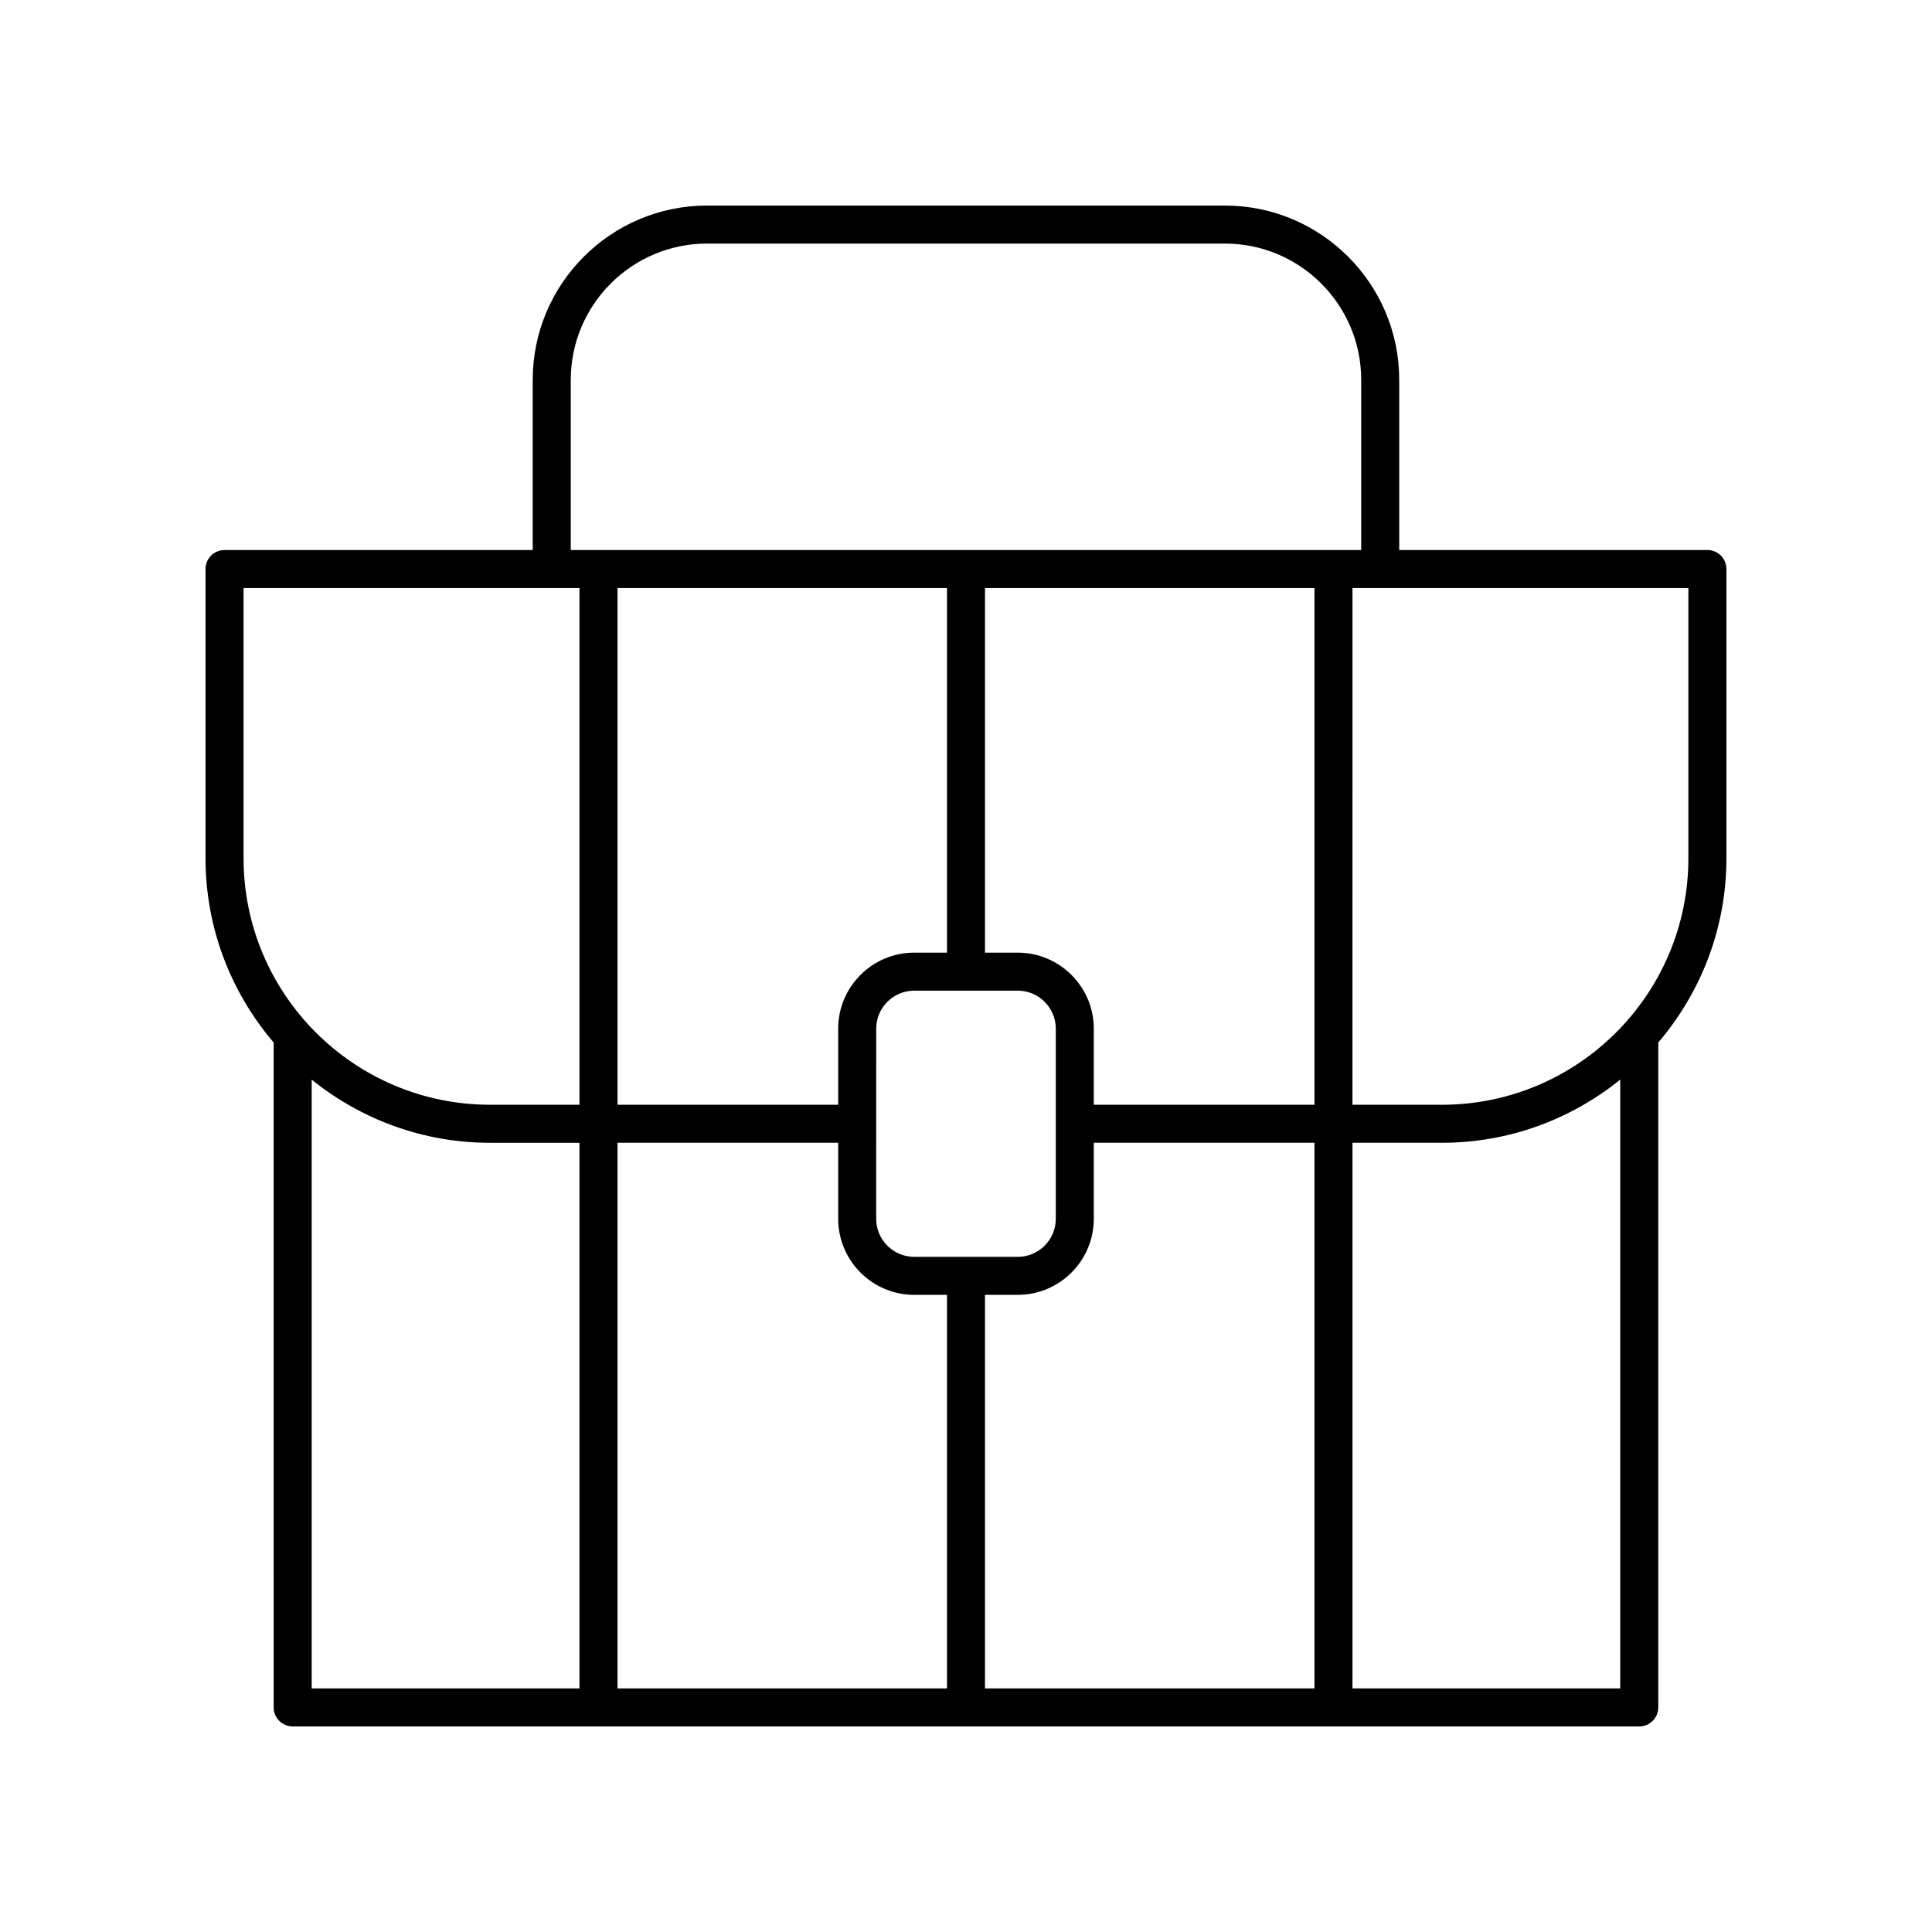
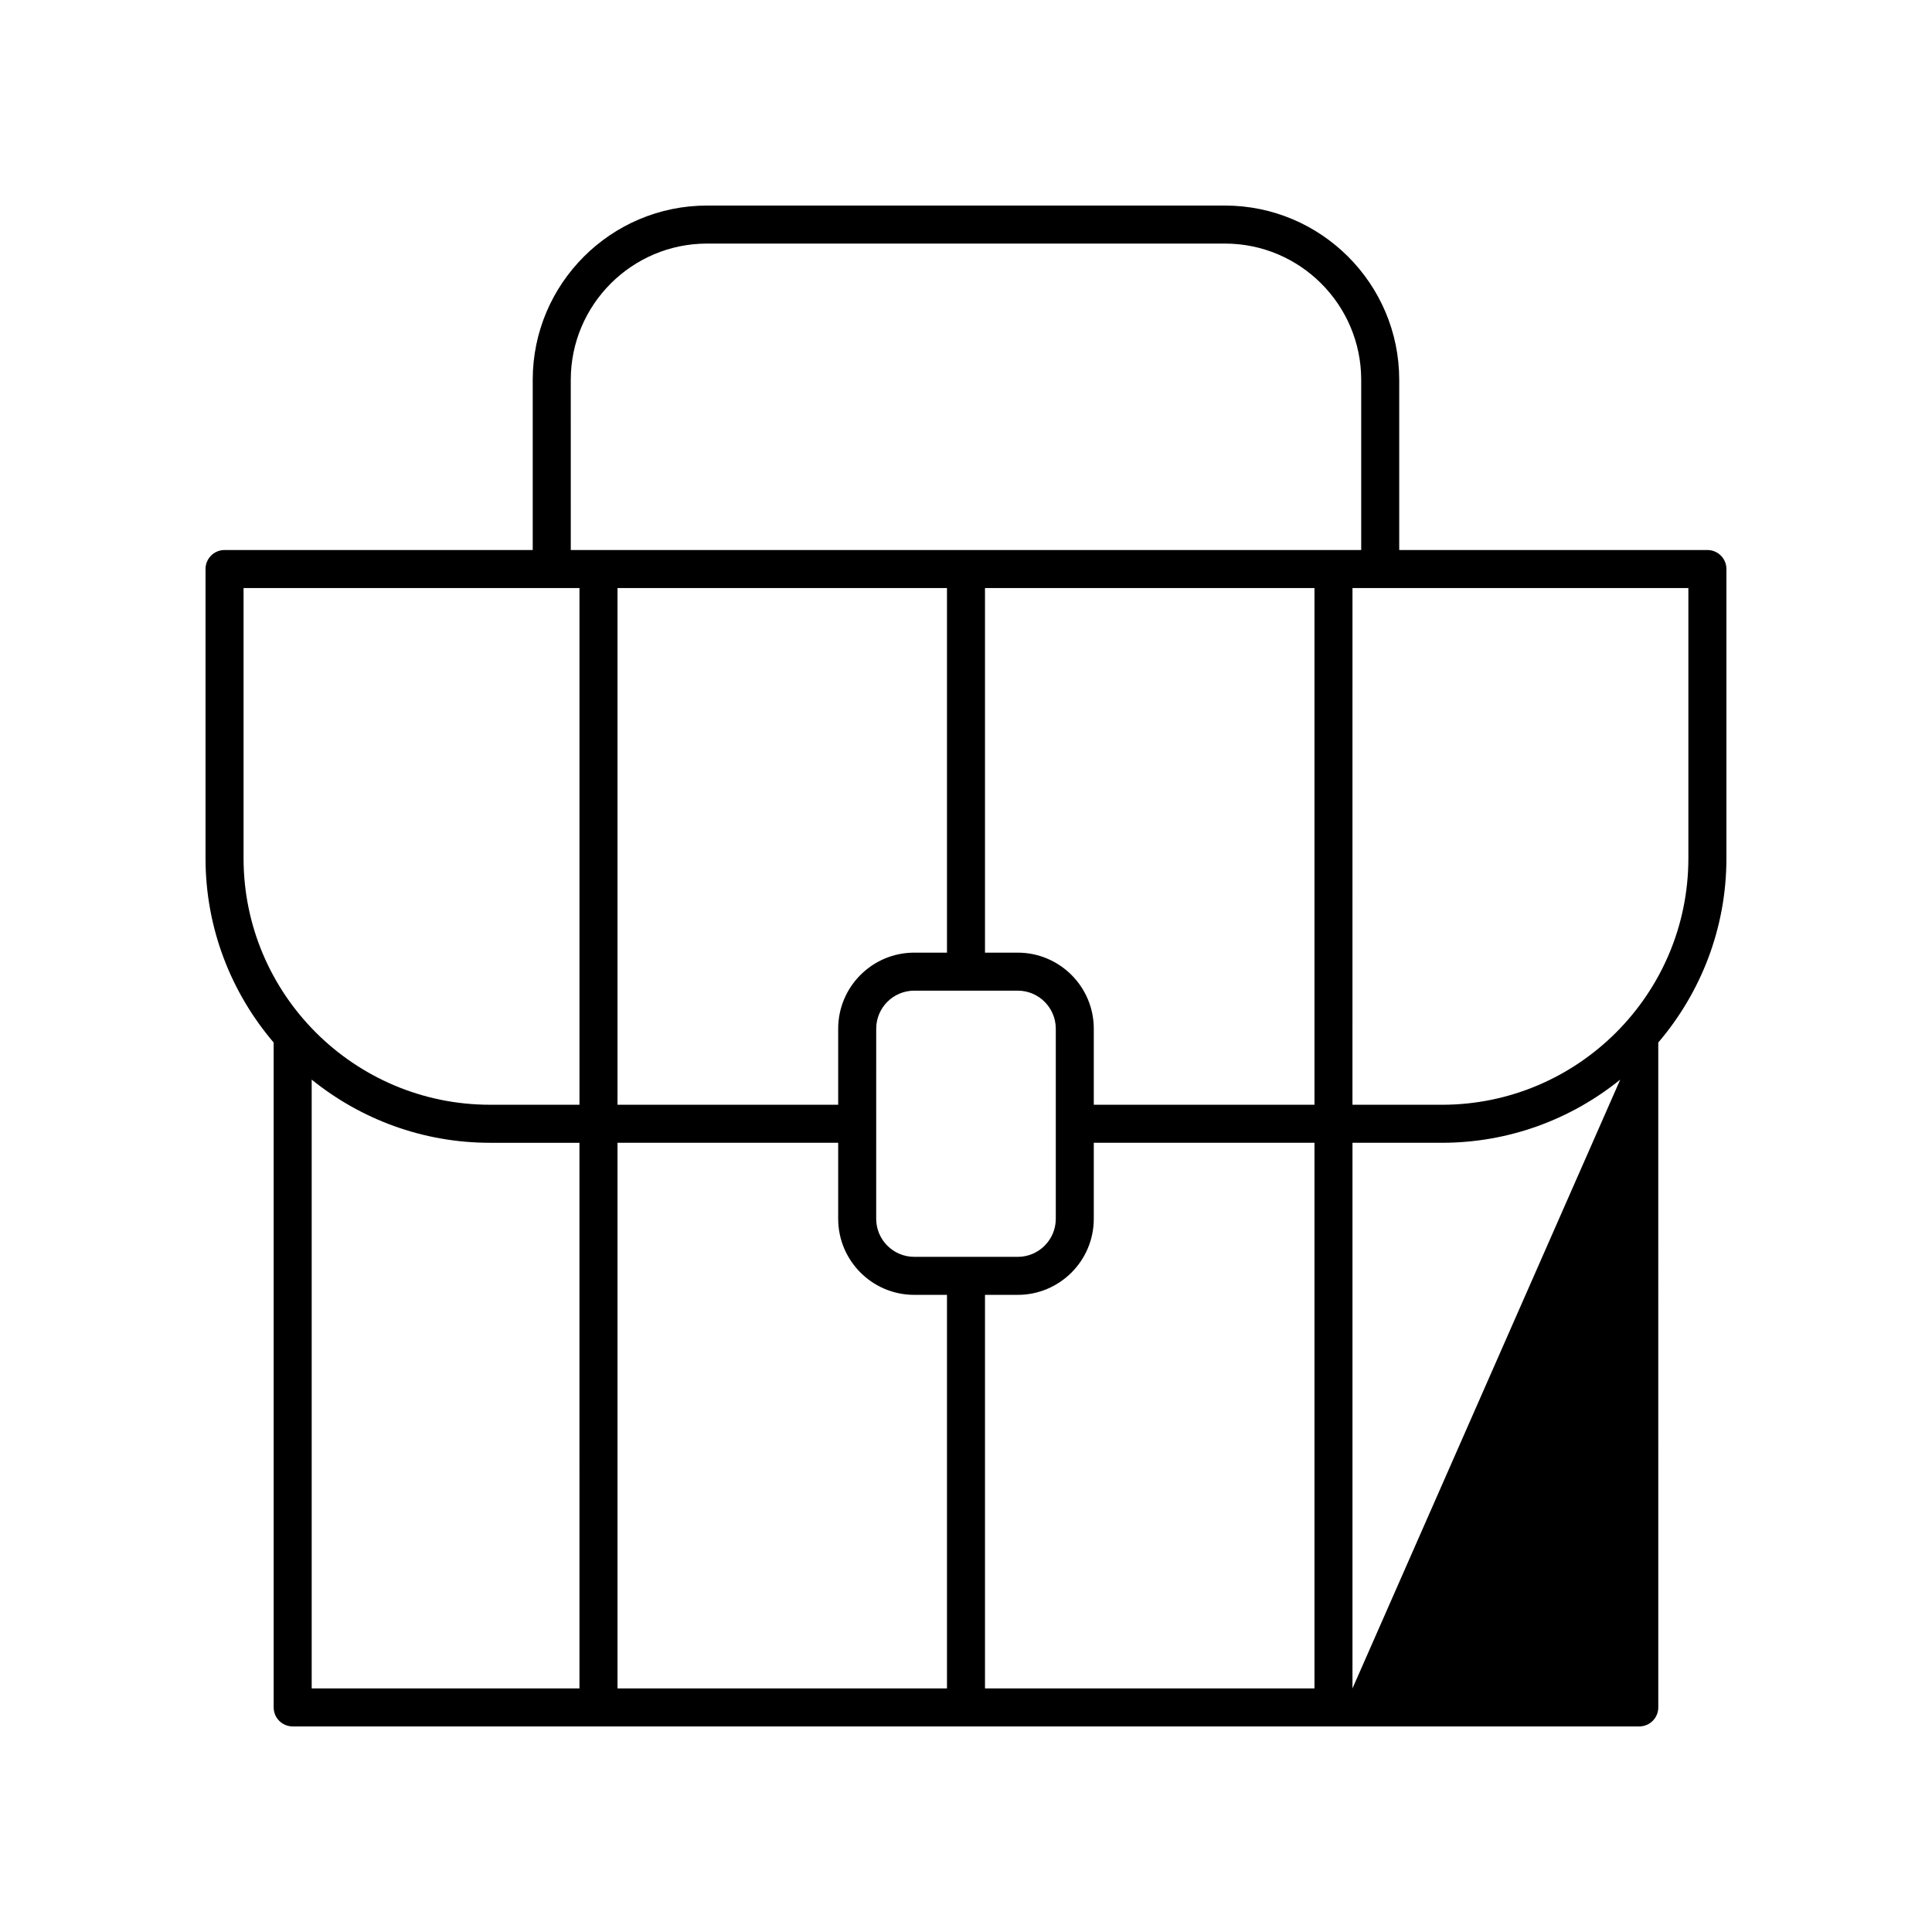
<svg xmlns="http://www.w3.org/2000/svg" fill="#000000" width="800px" height="800px" version="1.1" viewBox="144 144 512 512">
-   <path d="m596.48 289.76h-81.672v-45.098c0-25.473-20.723-46.188-46.195-46.188h-137.24c-25.473 0-46.195 20.719-46.195 46.188v45.098h-81.672c-2.785 0-5.039 2.254-5.039 5.039v76.648c0 18.625 6.824 35.66 18.055 48.832l0.004 176.2c0 2.785 2.254 5.039 5.039 5.039h356.86c2.785 0 5.039-2.254 5.039-5.039l-0.004-176.2c11.234-13.172 18.059-30.207 18.059-48.832v-76.652c0-2.781-2.254-5.035-5.039-5.035zm-301.22-45.098c0-19.91 16.199-36.113 36.117-36.113h137.24c19.918 0 36.117 16.203 36.117 36.113v45.098h-209.47zm99.699 55.172v96.625h-8.68c-11.113 0-20.152 9.039-20.152 20.152v20.156h-58.484v-136.93zm-8.68 177.24c-5.555 0-10.078-4.523-10.078-10.078l0.004-50.383c0-5.555 4.523-10.078 10.078-10.078h27.434c5.555 0 10.078 4.523 10.078 10.078v50.387c0 5.555-4.523 10.078-10.078 10.078zm-20.152-30.227v20.152c0 11.113 9.039 20.152 20.152 20.152h8.68v104.29h-87.316v-144.6zm38.906 40.305h8.68c11.113 0 20.152-9.039 20.152-20.152v-20.152h58.484v144.6h-87.316zm28.832-50.383v-20.156c0-11.113-9.039-20.152-20.152-20.152h-8.68v-96.625h87.316v136.93zm-225.32-136.93h89.02v136.93h-23.695c-36.02 0-65.324-29.301-65.324-65.32zm18.055 130.27c12.941 10.449 29.375 16.742 47.266 16.742h23.695l0.004 144.6h-70.965zm275.82 161.34v-144.6h23.695c17.891 0 34.324-6.293 47.266-16.742v161.34zm89.016-220c0 36.02-29.305 65.324-65.324 65.324h-23.695l0.004-136.94h89.016z" />
+   <path d="m596.48 289.76h-81.672v-45.098c0-25.473-20.723-46.188-46.195-46.188h-137.24c-25.473 0-46.195 20.719-46.195 46.188v45.098h-81.672c-2.785 0-5.039 2.254-5.039 5.039v76.648c0 18.625 6.824 35.66 18.055 48.832l0.004 176.2c0 2.785 2.254 5.039 5.039 5.039h356.86c2.785 0 5.039-2.254 5.039-5.039l-0.004-176.2c11.234-13.172 18.059-30.207 18.059-48.832v-76.652c0-2.781-2.254-5.035-5.039-5.035zm-301.22-45.098c0-19.91 16.199-36.113 36.117-36.113h137.24c19.918 0 36.117 16.203 36.117 36.113v45.098h-209.47zm99.699 55.172v96.625h-8.68c-11.113 0-20.152 9.039-20.152 20.152v20.156h-58.484v-136.93zm-8.68 177.24c-5.555 0-10.078-4.523-10.078-10.078l0.004-50.383c0-5.555 4.523-10.078 10.078-10.078h27.434c5.555 0 10.078 4.523 10.078 10.078v50.387c0 5.555-4.523 10.078-10.078 10.078zm-20.152-30.227v20.152c0 11.113 9.039 20.152 20.152 20.152h8.68v104.29h-87.316v-144.6zm38.906 40.305h8.68c11.113 0 20.152-9.039 20.152-20.152v-20.152h58.484v144.6h-87.316zm28.832-50.383v-20.156c0-11.113-9.039-20.152-20.152-20.152h-8.68v-96.625h87.316v136.93zm-225.32-136.93h89.02v136.93h-23.695c-36.02 0-65.324-29.301-65.324-65.32zm18.055 130.27c12.941 10.449 29.375 16.742 47.266 16.742h23.695l0.004 144.6h-70.965zm275.82 161.34v-144.6h23.695c17.891 0 34.324-6.293 47.266-16.742zm89.016-220c0 36.02-29.305 65.324-65.324 65.324h-23.695l0.004-136.94h89.016z" />
</svg>